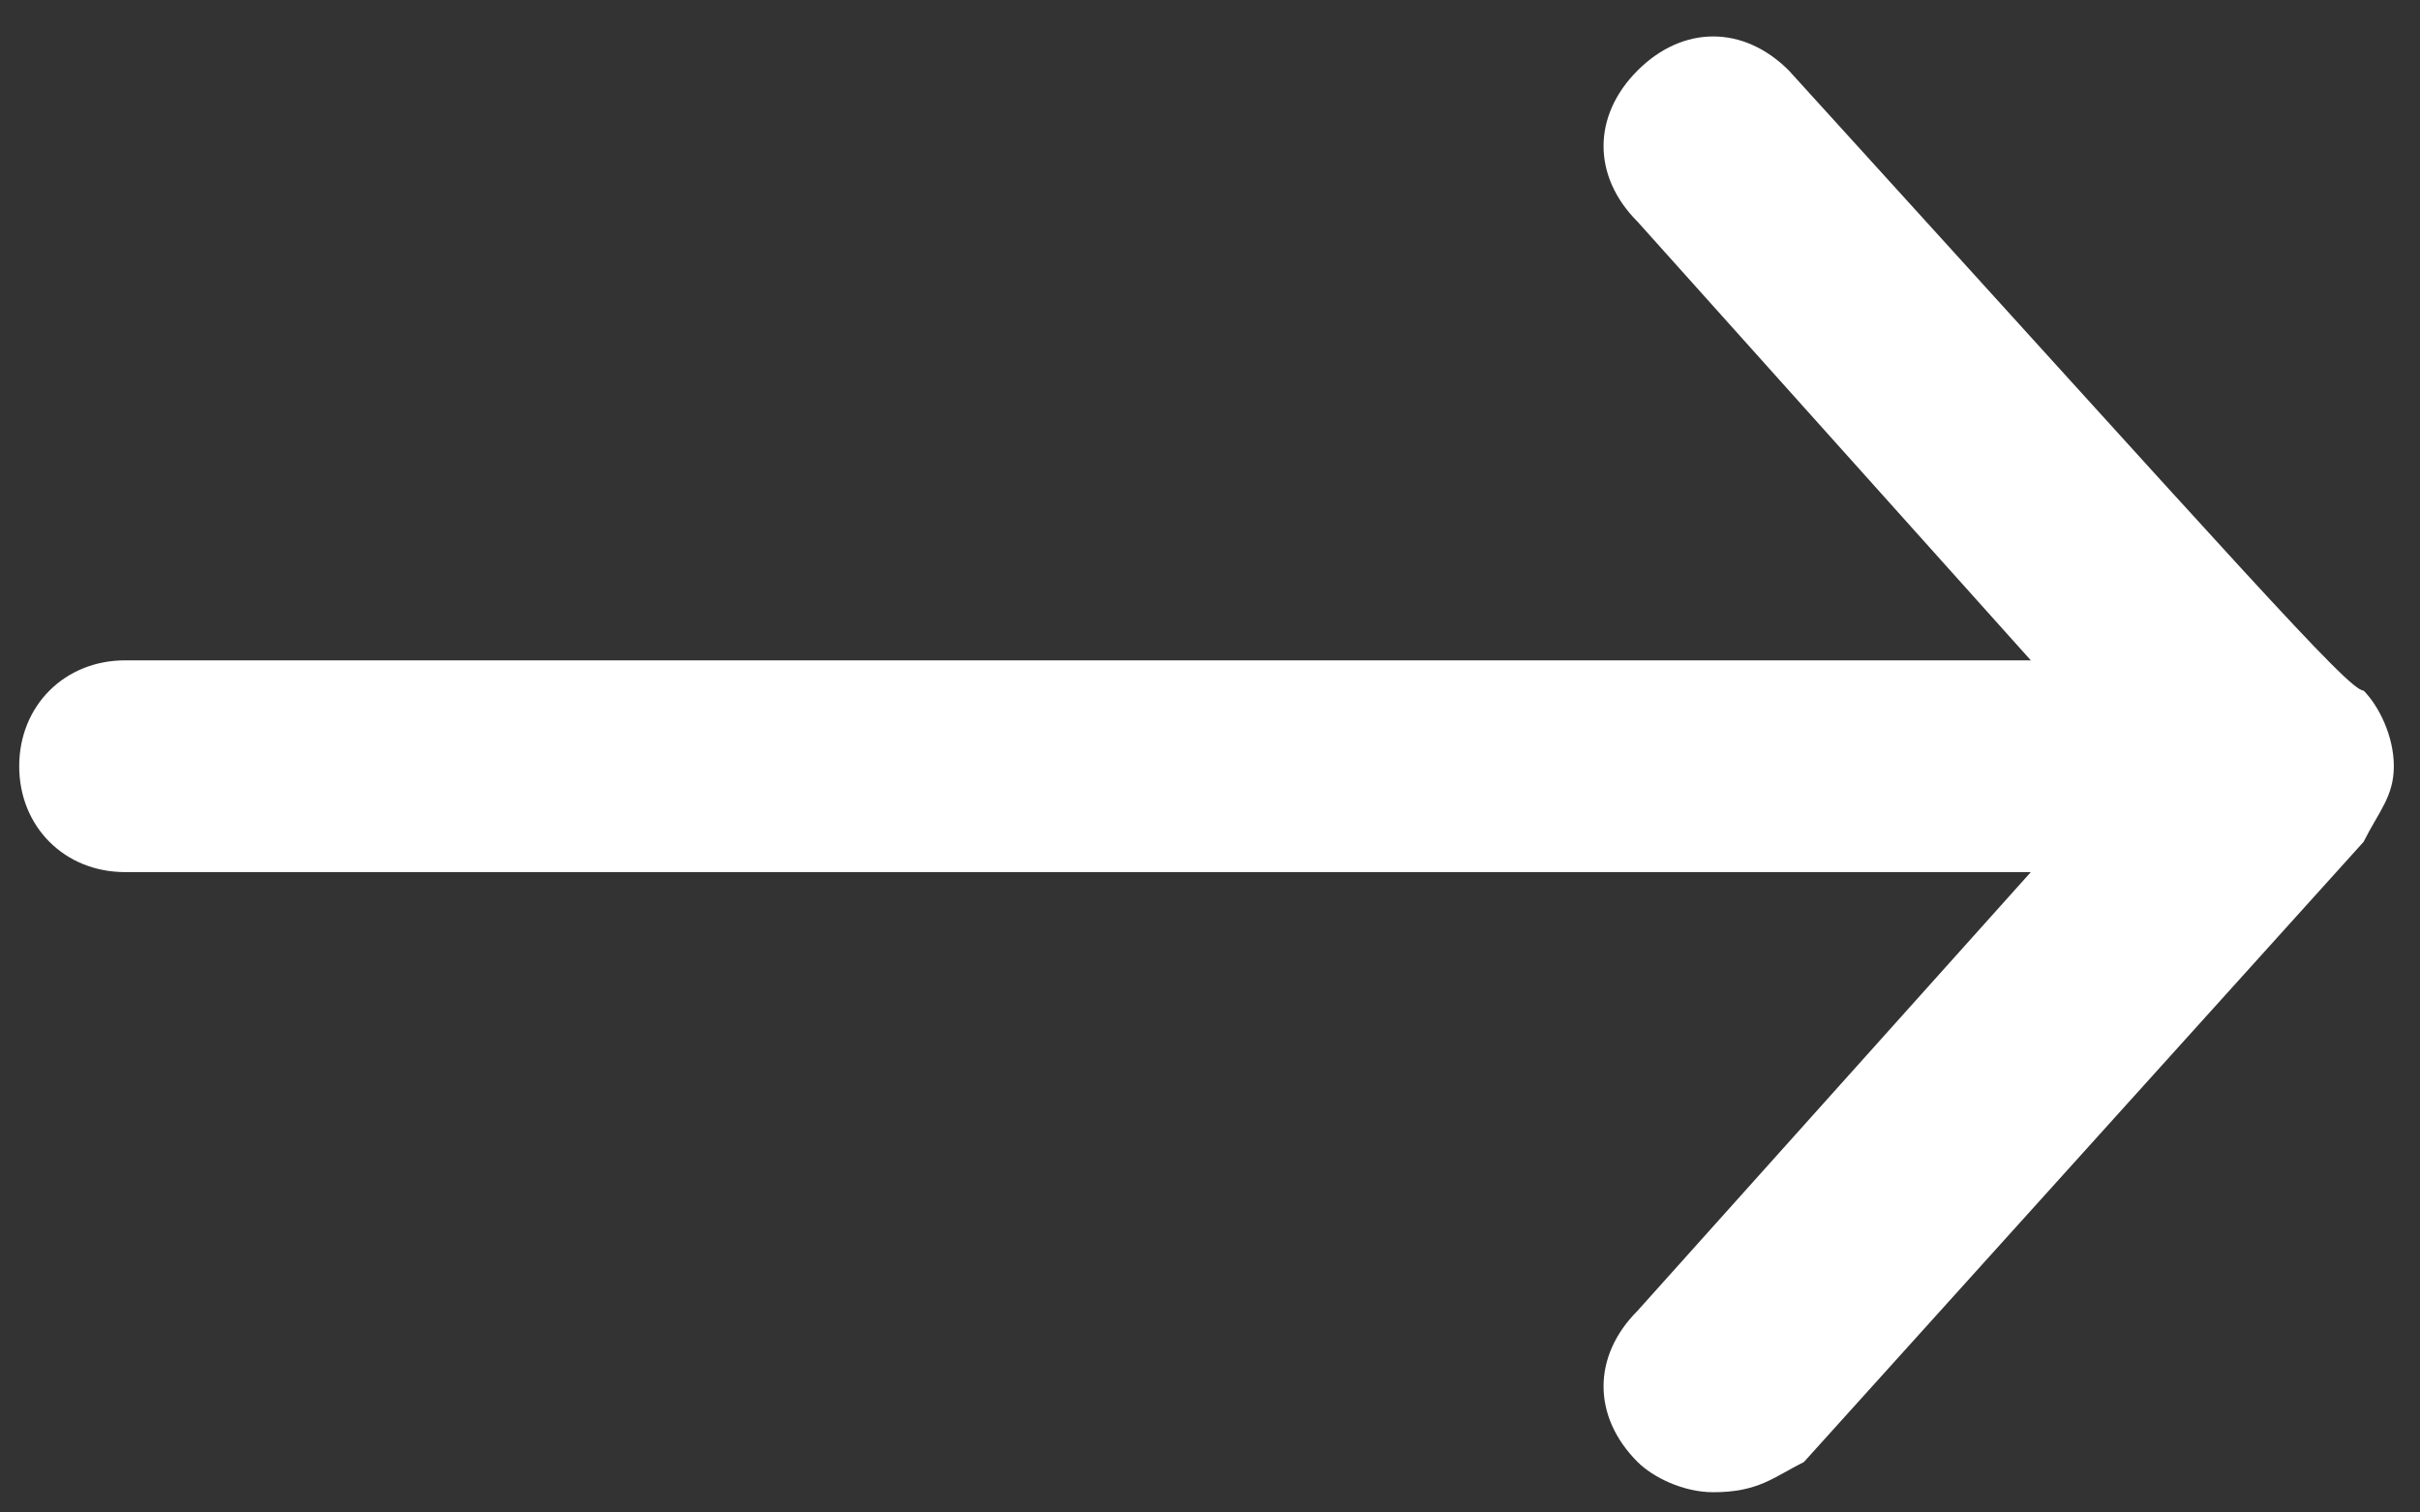
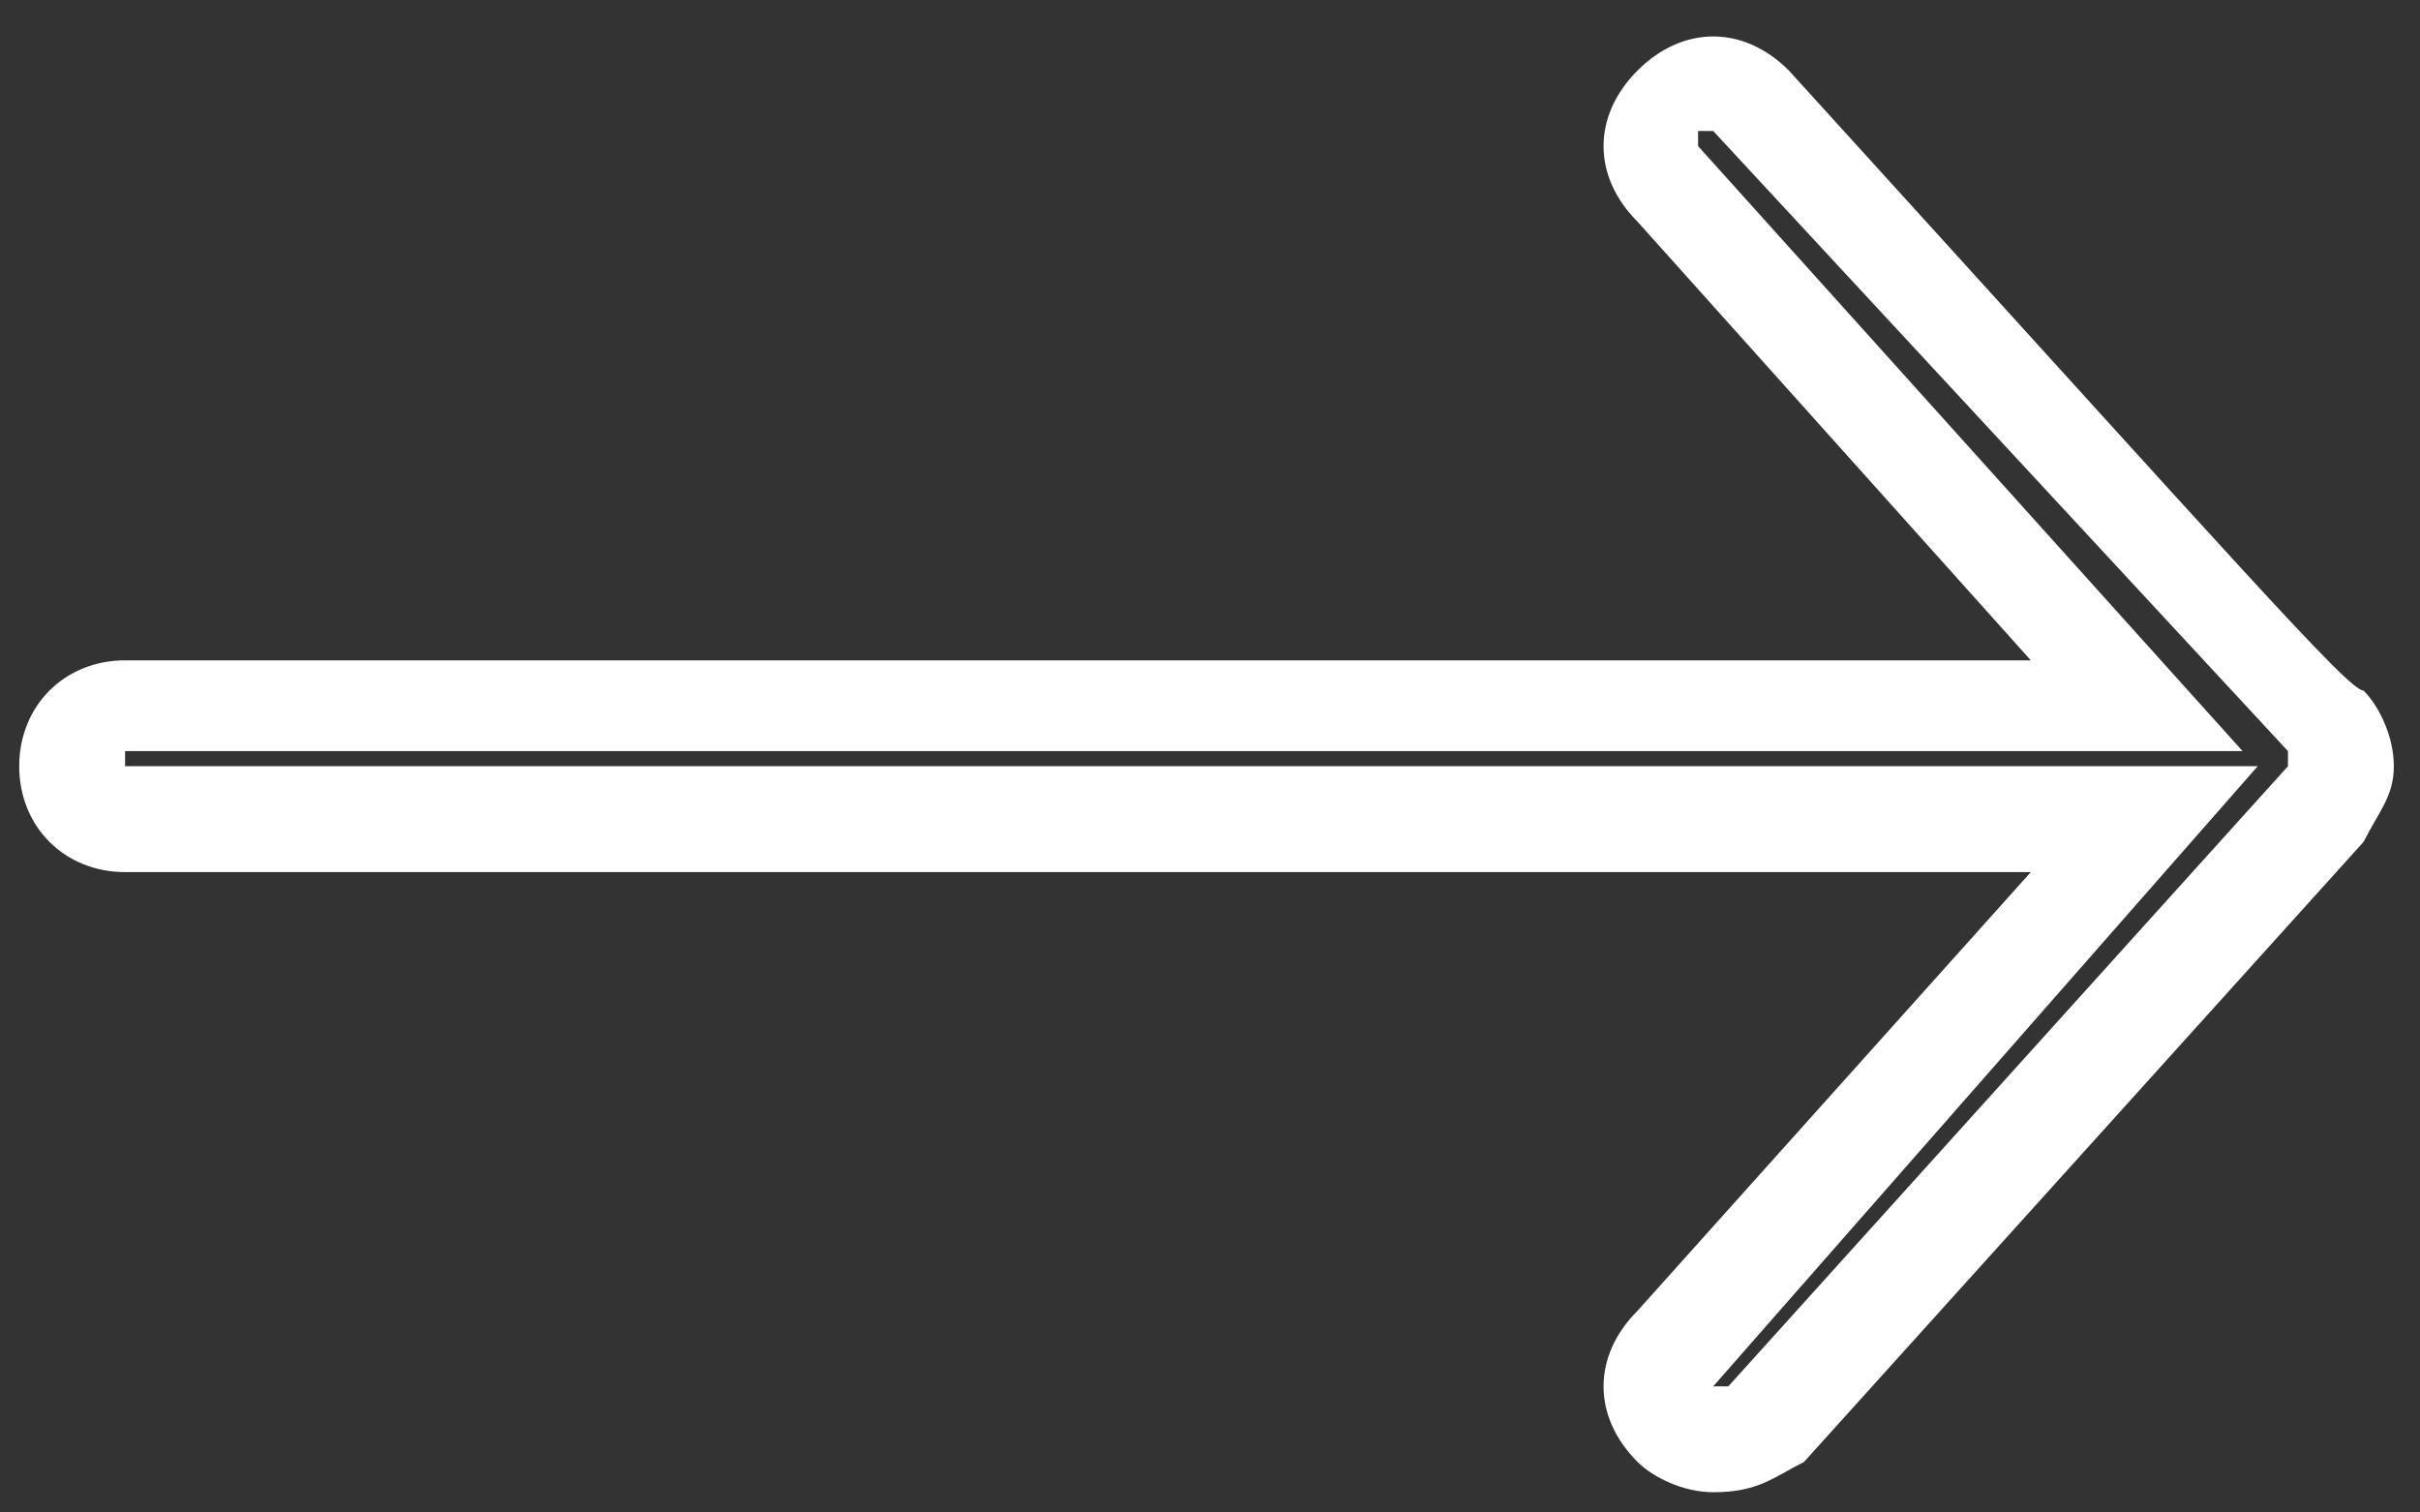
<svg xmlns="http://www.w3.org/2000/svg" version="1.1" id="Calque_1" x="0px" y="0px" viewBox="0 0 16 10" style="enable-background:new 0 0 16 10;" xml:space="preserve">
  <rect x="0" y="0" width="16" height="10" fill="#333333" stroke="none" />
  <style type="text/css">
	.st0{fill:#FFFFFF;}
</style>
  <g id="Symbols">
    <g id="Banner-CTA" transform="translate(-396, -443)">
      <g id="Text-content" transform="translate(119, 275)">
        <g id="btn-right-copy" transform="translate(174, 151.987)">
          <g id="ion-ios-arrow-thin-right---Ionicons" transform="translate(103.727, 16.479)">
            <g>
-               <path id="Path_1_" class="st0" d="M10.4,9c-0.2-0.2-0.2-0.4,0-0.6l3.1-3.5H0.1c-0.2,0-0.4-0.1-0.4-0.4s0.1-0.4,0.4-0.4h13.4        l-3.1-3.5c-0.2-0.2-0.2-0.4,0-0.6s0.4-0.2,0.6,0c2.5,2.7,3.7,4.1,3.8,4.1c0.1,0.1,0.1,0.2,0.1,0.3s0,0.2-0.1,0.3L10.9,9        C10.9,9,10.8,9,10.6,9S10.4,9,10.4,9z" />
              <path class="st0" d="M10.6,9.4c-0.2,0-0.4-0.1-0.5-0.2c-0.3-0.3-0.3-0.7,0-1l2.6-2.9H0.1c-0.4,0-0.7-0.3-0.7-0.7        s0.3-0.7,0.7-0.7h12.6l-2.6-2.9c-0.3-0.3-0.3-0.7,0-1c0.3-0.3,0.7-0.3,1,0c3,3.3,3.7,4.1,3.8,4.1c0.1,0.1,0.2,0.3,0.2,0.5        S15,4.9,14.9,5.1l-3.7,4.1C11,9.3,10.9,9.4,10.6,9.4z M10.6,8.7L10.6,8.7C10.6,8.7,10.6,8.7,10.6,8.7z M10.6,8.7h0.1l3.7-4.1        l0-0.1c0,0,0,0-3.8-4.1l-0.1,0l0,0l0,0.1l3.6,4H0.1l0,0.1l14.1,0L10.6,8.7L10.6,8.7z" />
            </g>
          </g>
        </g>
      </g>
    </g>
  </g>
</svg>